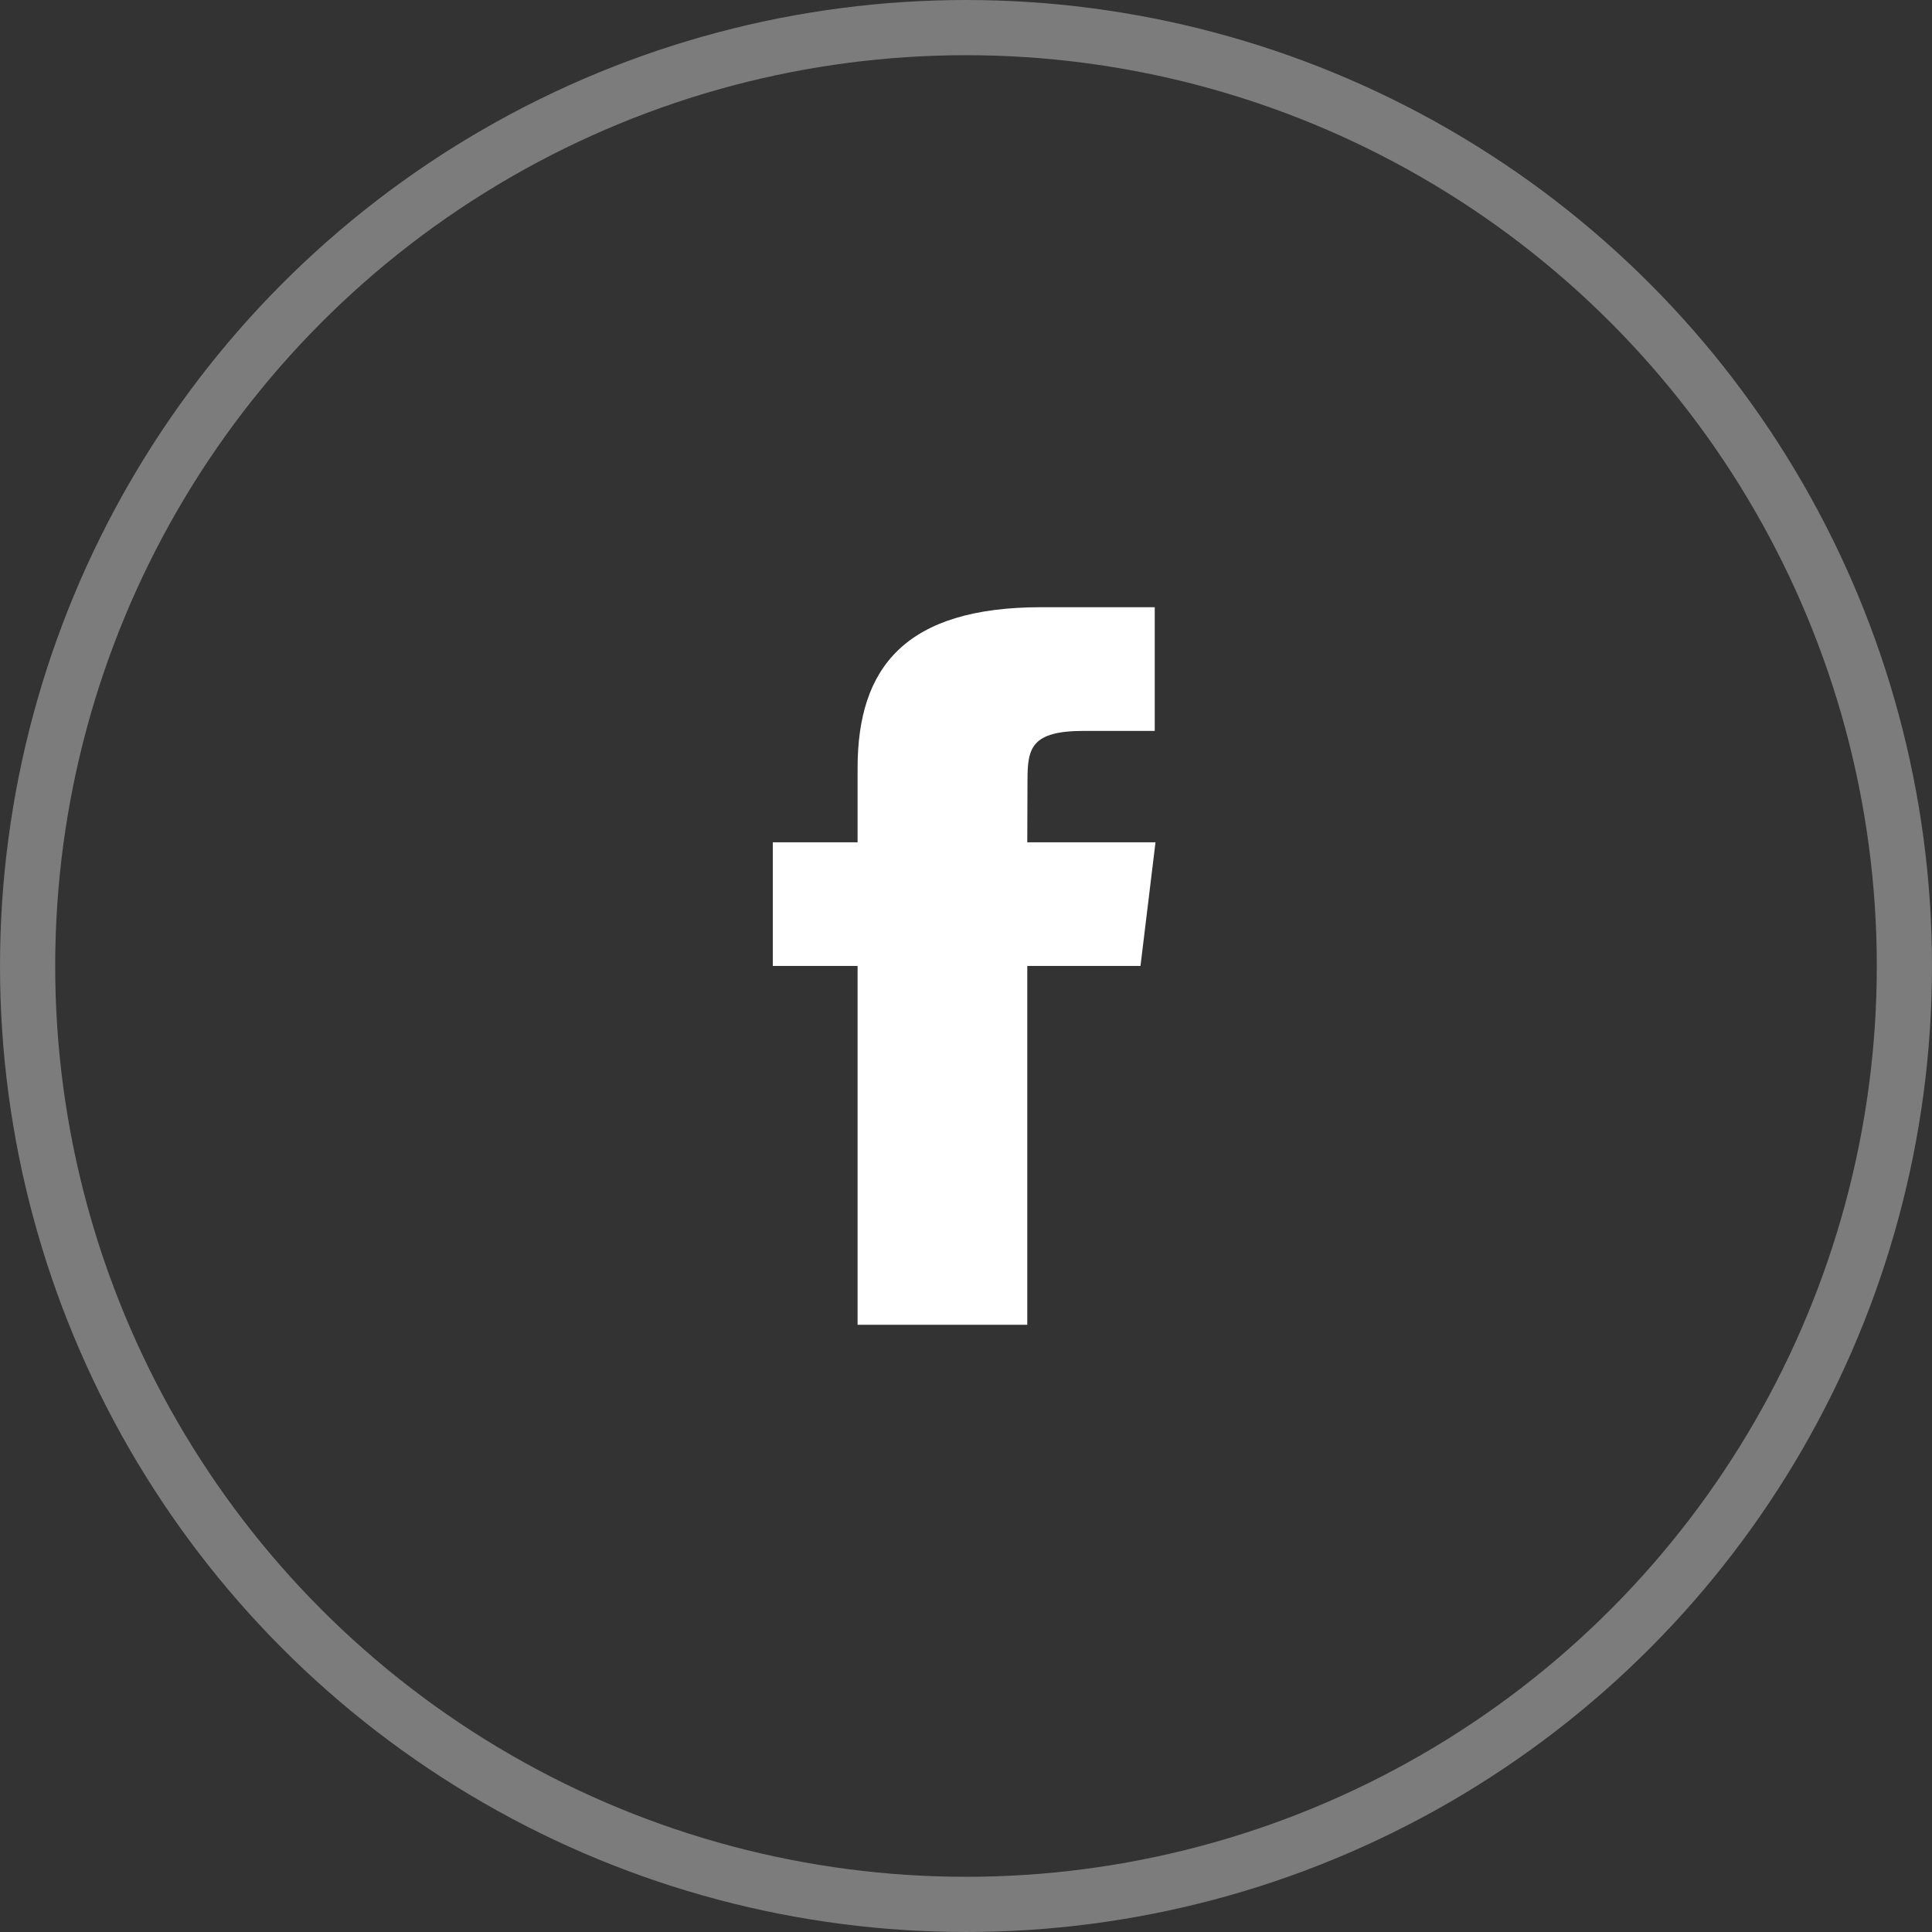
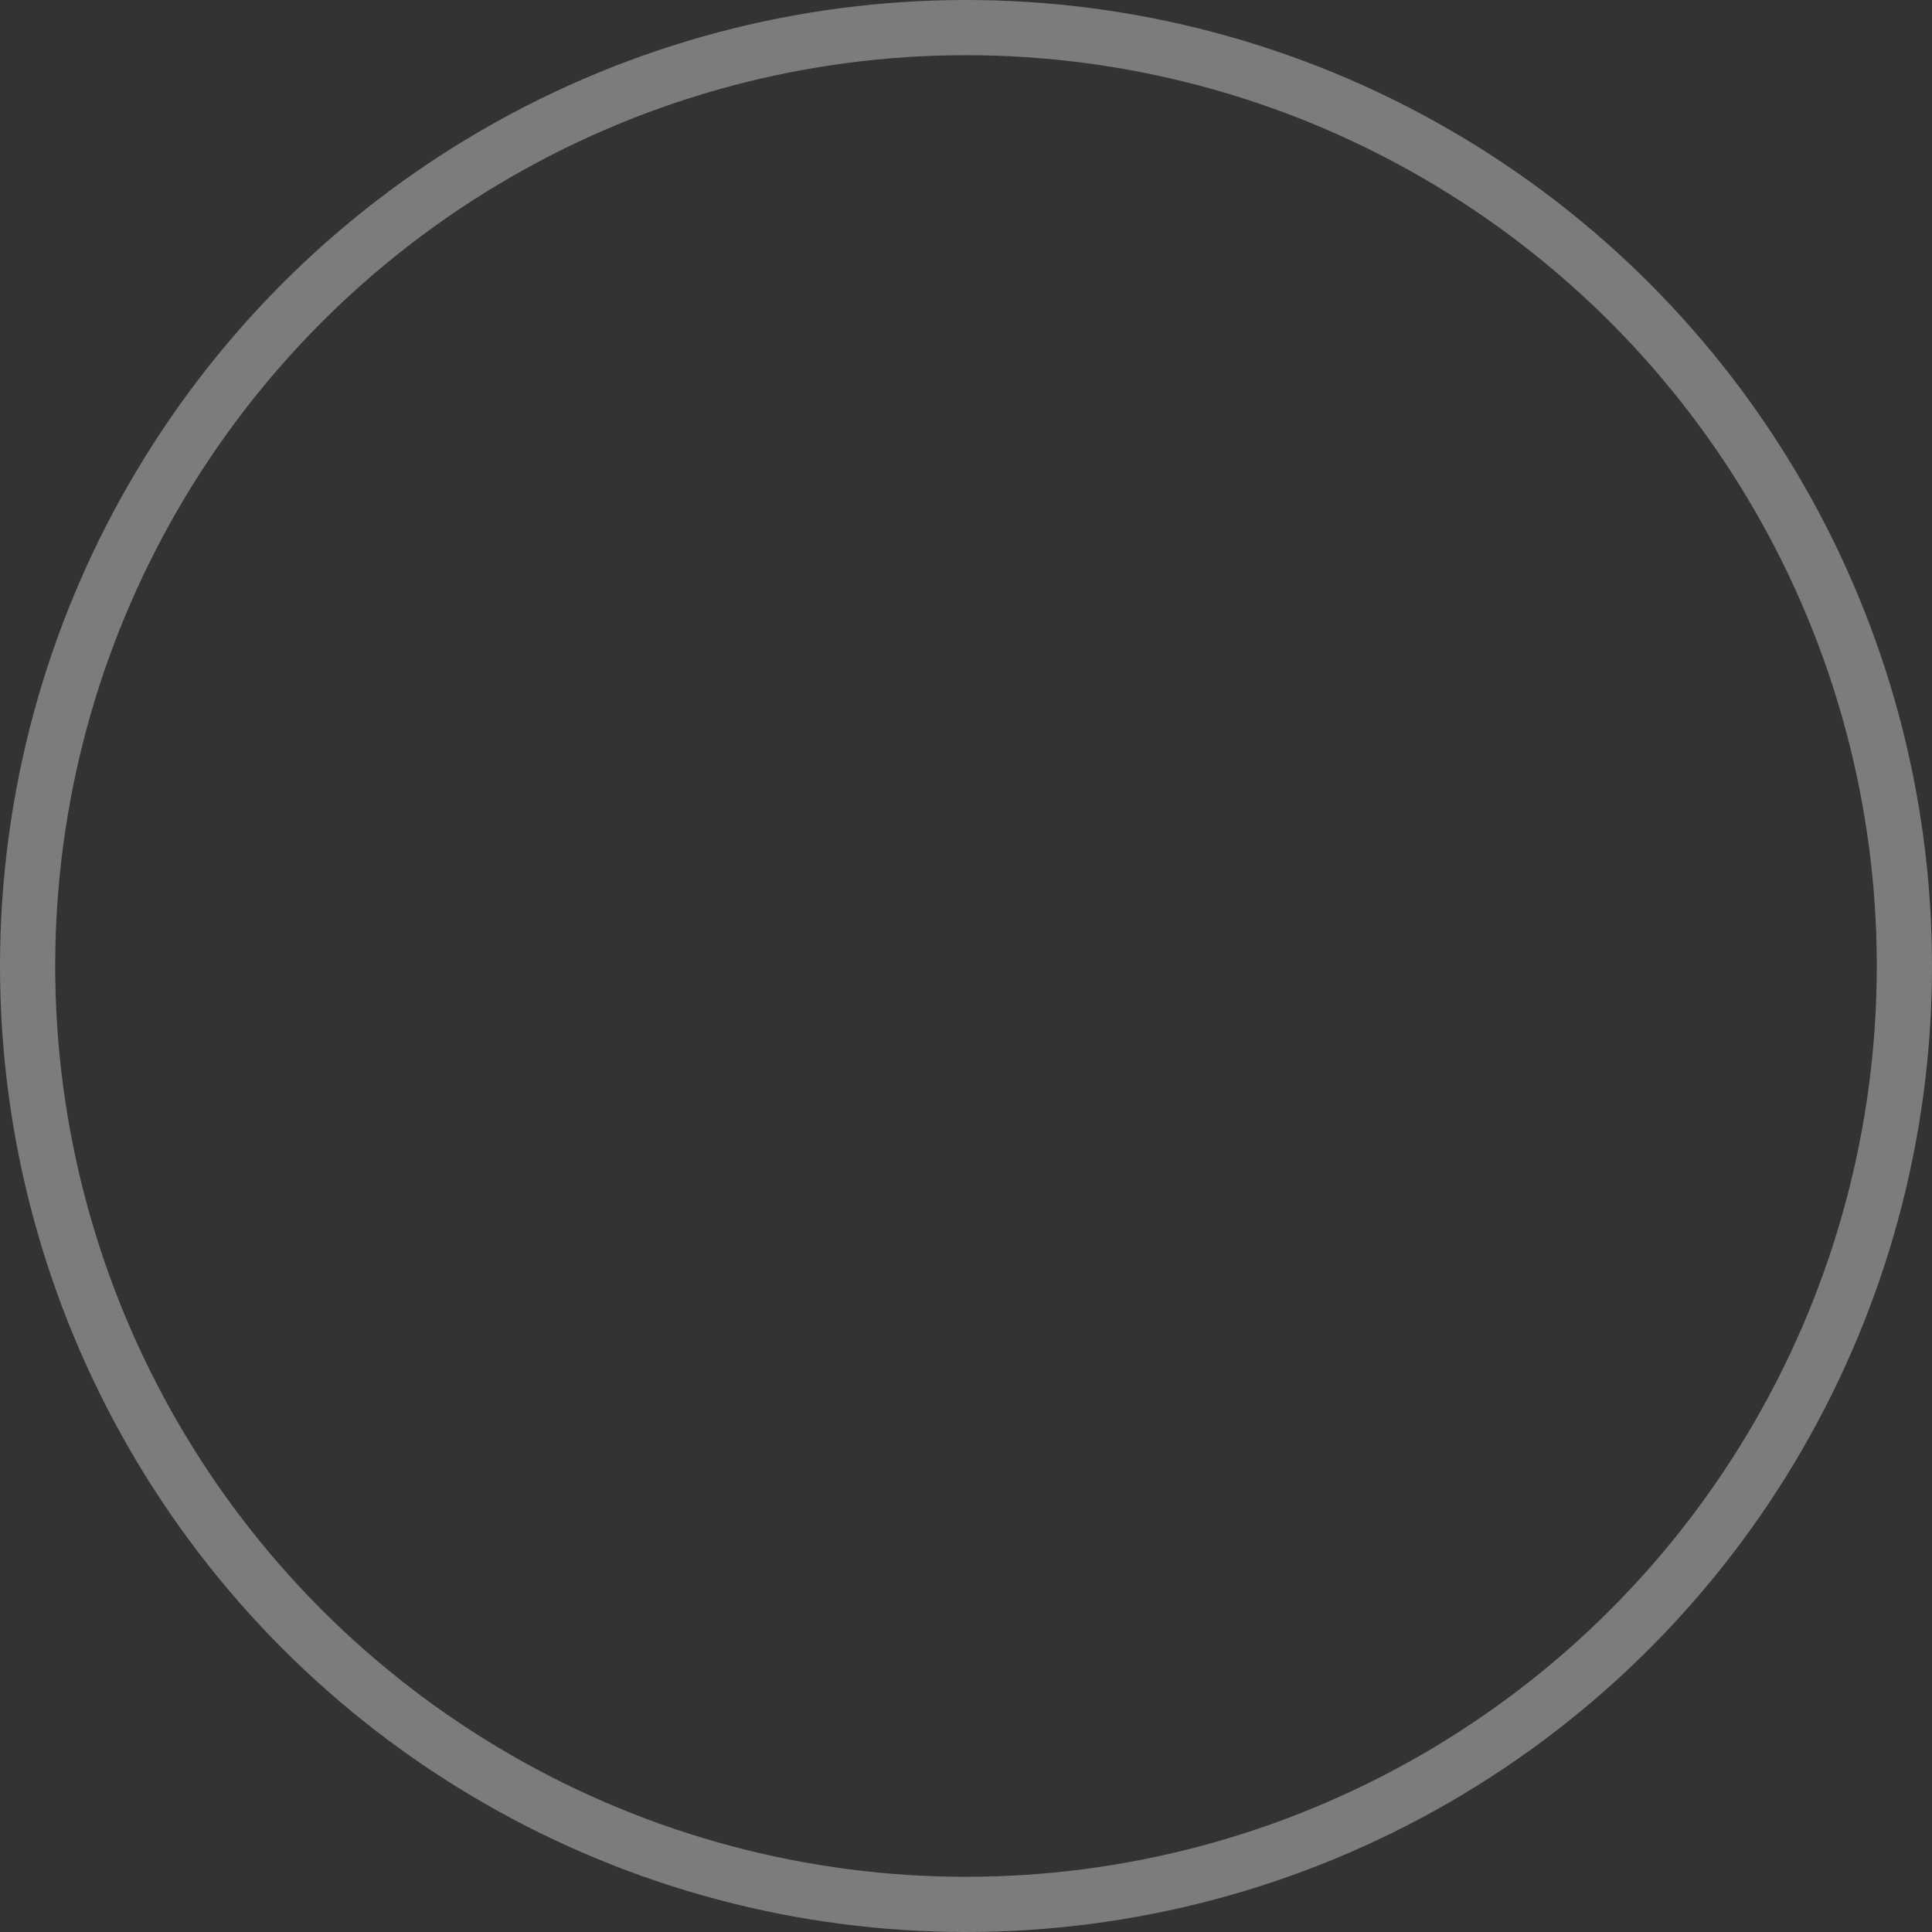
<svg xmlns="http://www.w3.org/2000/svg" width="35px" height="35px" viewBox="0 0 35 35" version="1.1">
  <rect x="0" y="0" width="35" height="35" fill="#333333" stroke="none" />
  <title>hader-facebook</title>
  <g id="layout" stroke="none" stroke-width="1" fill="none" fill-rule="evenodd">
    <g id="03" transform="translate(-1393, -7)">
      <g id="hader-facebook" transform="translate(1393, 7)">
        <circle id="Oval-Copia" stroke="#FFFFFF" opacity="0.359" cx="17.5" cy="17.5" r="17" />
-         <path d="M18.61,24 L15.536,24 L15.536,17.499 L14,17.499 L14,15.259 L15.536,15.259 L15.536,13.914 C15.536,12.087 16.403,11 18.868,11 L20.919,11 L20.919,13.241 L19.637,13.241 C18.678,13.241 18.614,13.554 18.614,14.138 L18.61,15.259 L20.933,15.259 L20.661,17.499 L18.61,17.499 L18.61,24 L18.61,24 Z" id="Shape" fill="#FFFFFF" />
      </g>
    </g>
  </g>
</svg>